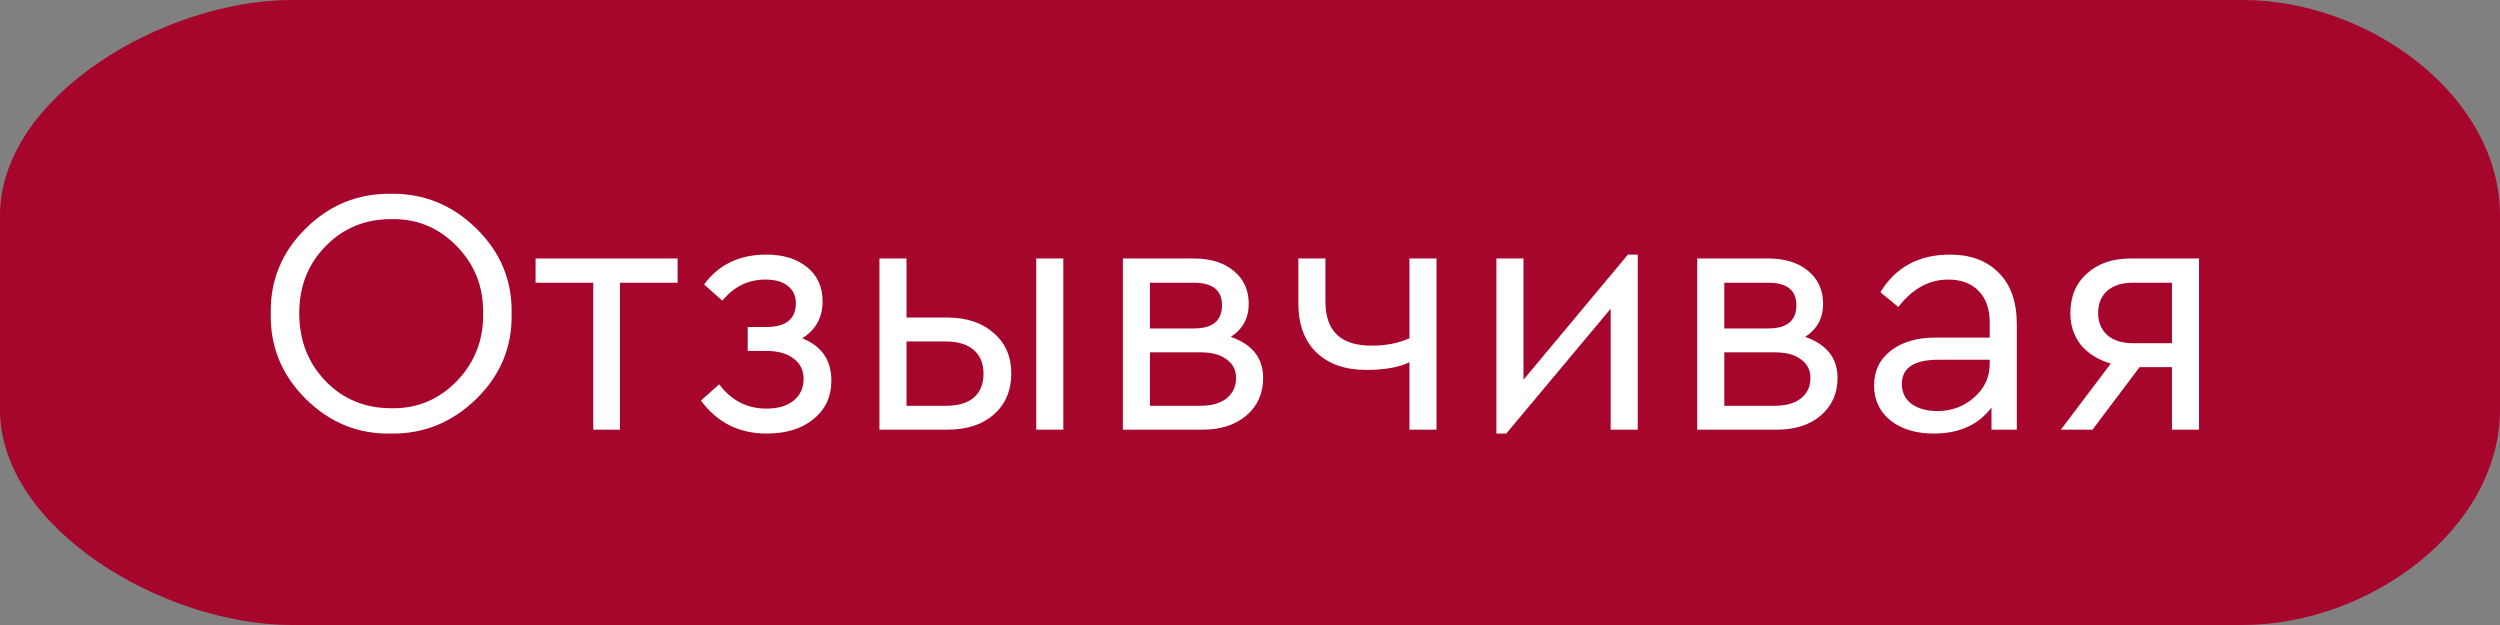
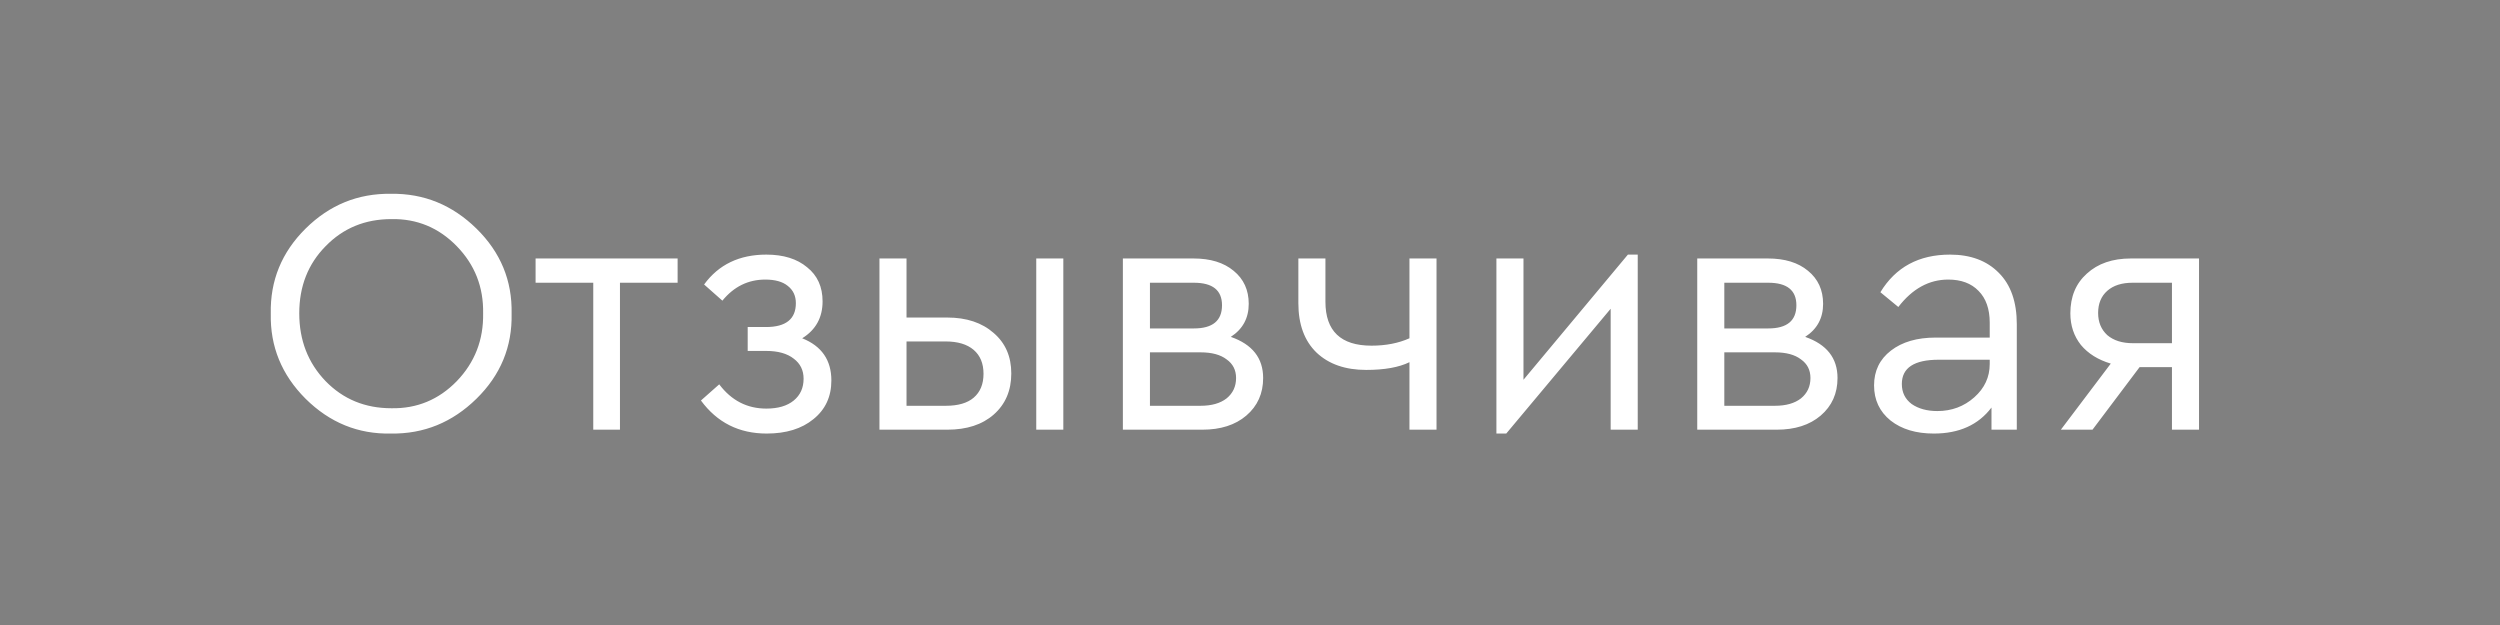
<svg xmlns="http://www.w3.org/2000/svg" width="128" height="32" viewBox="0 0 128 32" fill="none">
  <rect x="0" y="0" width="128" height="32" fill="#808080" stroke="none" />
-   <path d="M114.797 0H14.933C8.387 0 0 4.94 0 11.034V20.965C0 27.06 8.387 32 14.933 32H114.797C121.342 32 128 27.06 128 20.965V11.034C128 4.94 121.342 0 114.797 0Z" fill="#A6052C" />
  <path d="M13.864 16.06C13.828 14.368 14.422 12.916 15.646 11.704C16.87 10.492 18.328 9.898 20.02 9.922C21.7 9.898 23.158 10.492 24.394 11.704C25.63 12.916 26.23 14.368 26.194 16.06C26.23 17.752 25.63 19.204 24.394 20.416C23.158 21.628 21.7 22.222 20.02 22.198C18.34 22.234 16.882 21.64 15.646 20.416C14.422 19.192 13.828 17.74 13.864 16.06ZM24.736 16.042C24.76 14.698 24.31 13.552 23.386 12.604C22.462 11.656 21.346 11.194 20.038 11.218C18.694 11.218 17.572 11.68 16.672 12.604C15.772 13.516 15.322 14.662 15.322 16.042C15.322 17.422 15.772 18.58 16.672 19.516C17.572 20.44 18.694 20.902 20.038 20.902C21.346 20.926 22.462 20.464 23.386 19.516C24.31 18.556 24.76 17.398 24.736 16.042ZM30.375 22V14.476H27.422V13.234H34.694V14.476H31.742V22H30.375ZM42.566 19.48C42.566 20.308 42.26 20.968 41.648 21.46C41.048 21.952 40.25 22.198 39.254 22.198C37.838 22.198 36.716 21.634 35.888 20.506L36.824 19.678C37.448 20.506 38.252 20.92 39.236 20.92C39.836 20.92 40.304 20.782 40.64 20.506C40.976 20.23 41.144 19.858 41.144 19.39C41.144 18.958 40.976 18.616 40.64 18.364C40.304 18.1 39.836 17.968 39.236 17.968H38.282V16.744H39.218C40.238 16.744 40.748 16.336 40.748 15.52C40.748 15.148 40.61 14.854 40.334 14.638C40.07 14.422 39.686 14.314 39.182 14.314C38.306 14.314 37.574 14.674 36.986 15.394L36.05 14.566C36.794 13.546 37.856 13.036 39.236 13.036C40.112 13.036 40.808 13.252 41.324 13.684C41.852 14.104 42.116 14.686 42.116 15.43C42.116 16.258 41.768 16.888 41.072 17.32C42.068 17.716 42.566 18.436 42.566 19.48ZM45.028 22V13.234H46.414V16.258H48.502C49.486 16.258 50.278 16.522 50.878 17.05C51.478 17.566 51.778 18.256 51.778 19.12C51.778 19.996 51.478 20.698 50.878 21.226C50.29 21.742 49.498 22 48.502 22H45.028ZM53.056 22V13.234H54.442V22H53.056ZM46.414 20.776H48.43C49.054 20.776 49.528 20.638 49.852 20.362C50.188 20.074 50.356 19.666 50.356 19.138C50.356 18.61 50.188 18.202 49.852 17.914C49.516 17.626 49.036 17.482 48.412 17.482H46.414V20.776ZM64.673 19.354C64.673 20.146 64.385 20.788 63.809 21.28C63.245 21.76 62.495 22 61.559 22H57.491V13.234H61.109C61.973 13.234 62.657 13.444 63.161 13.864C63.677 14.284 63.935 14.848 63.935 15.556C63.935 16.288 63.629 16.852 63.017 17.248C64.121 17.632 64.673 18.334 64.673 19.354ZM58.877 14.476V16.816H61.127C62.087 16.816 62.567 16.42 62.567 15.628C62.567 14.86 62.087 14.476 61.127 14.476H58.877ZM63.287 19.354C63.287 18.946 63.125 18.628 62.801 18.4C62.489 18.16 62.045 18.04 61.469 18.04H58.877V20.776H61.469C62.033 20.776 62.477 20.65 62.801 20.398C63.125 20.134 63.287 19.786 63.287 19.354ZM72.164 13.234H73.55V22H72.164V18.544C71.624 18.808 70.886 18.94 69.95 18.94C68.882 18.94 68.036 18.646 67.412 18.058C66.788 17.458 66.476 16.612 66.476 15.52V13.234H67.862V15.448C67.862 16.948 68.648 17.698 70.22 17.698C70.952 17.698 71.6 17.572 72.164 17.32V13.234ZM83.348 13.036H83.852V22H82.466V15.808L77.12 22.198H76.616V13.234H78.002V19.444L83.348 13.036ZM94.081 19.354C94.081 20.146 93.793 20.788 93.217 21.28C92.653 21.76 91.903 22 90.967 22H86.899V13.234H90.517C91.381 13.234 92.065 13.444 92.569 13.864C93.085 14.284 93.343 14.848 93.343 15.556C93.343 16.288 93.037 16.852 92.425 17.248C93.529 17.632 94.081 18.334 94.081 19.354ZM88.285 14.476V16.816H90.535C91.495 16.816 91.975 16.42 91.975 15.628C91.975 14.86 91.495 14.476 90.535 14.476H88.285ZM92.695 19.354C92.695 18.946 92.533 18.628 92.209 18.4C91.897 18.16 91.453 18.04 90.877 18.04H88.285V20.776H90.877C91.441 20.776 91.885 20.65 92.209 20.398C92.533 20.134 92.695 19.786 92.695 19.354ZM103.26 16.6V22H101.964V20.866C101.292 21.754 100.308 22.198 99.012 22.198C98.1 22.198 97.362 21.976 96.798 21.532C96.234 21.076 95.952 20.476 95.952 19.732C95.952 18.988 96.24 18.394 96.816 17.95C97.392 17.506 98.154 17.284 99.102 17.284H101.874V16.528C101.874 15.82 101.682 15.274 101.298 14.89C100.926 14.506 100.41 14.314 99.75 14.314C98.766 14.314 97.914 14.782 97.194 15.718L96.276 14.962C97.056 13.678 98.244 13.036 99.84 13.036C100.896 13.036 101.73 13.348 102.342 13.972C102.954 14.584 103.26 15.46 103.26 16.6ZM101.874 18.634V18.418H99.264C98.004 18.418 97.374 18.832 97.374 19.66C97.374 20.092 97.542 20.434 97.878 20.686C98.226 20.926 98.664 21.046 99.192 21.046C99.924 21.046 100.554 20.812 101.082 20.344C101.61 19.876 101.874 19.306 101.874 18.634ZM109.098 13.234H112.59V22H111.204V18.796H109.548L107.136 22H105.516L108.072 18.616C107.424 18.424 106.914 18.106 106.542 17.662C106.182 17.206 106.002 16.666 106.002 16.042C106.002 15.19 106.284 14.512 106.848 14.008C107.412 13.492 108.162 13.234 109.098 13.234ZM111.204 17.572V14.476H109.188C108.636 14.476 108.204 14.614 107.892 14.89C107.58 15.166 107.424 15.544 107.424 16.024C107.424 16.492 107.58 16.87 107.892 17.158C108.216 17.434 108.654 17.572 109.206 17.572H111.204Z" fill="white" />
</svg>